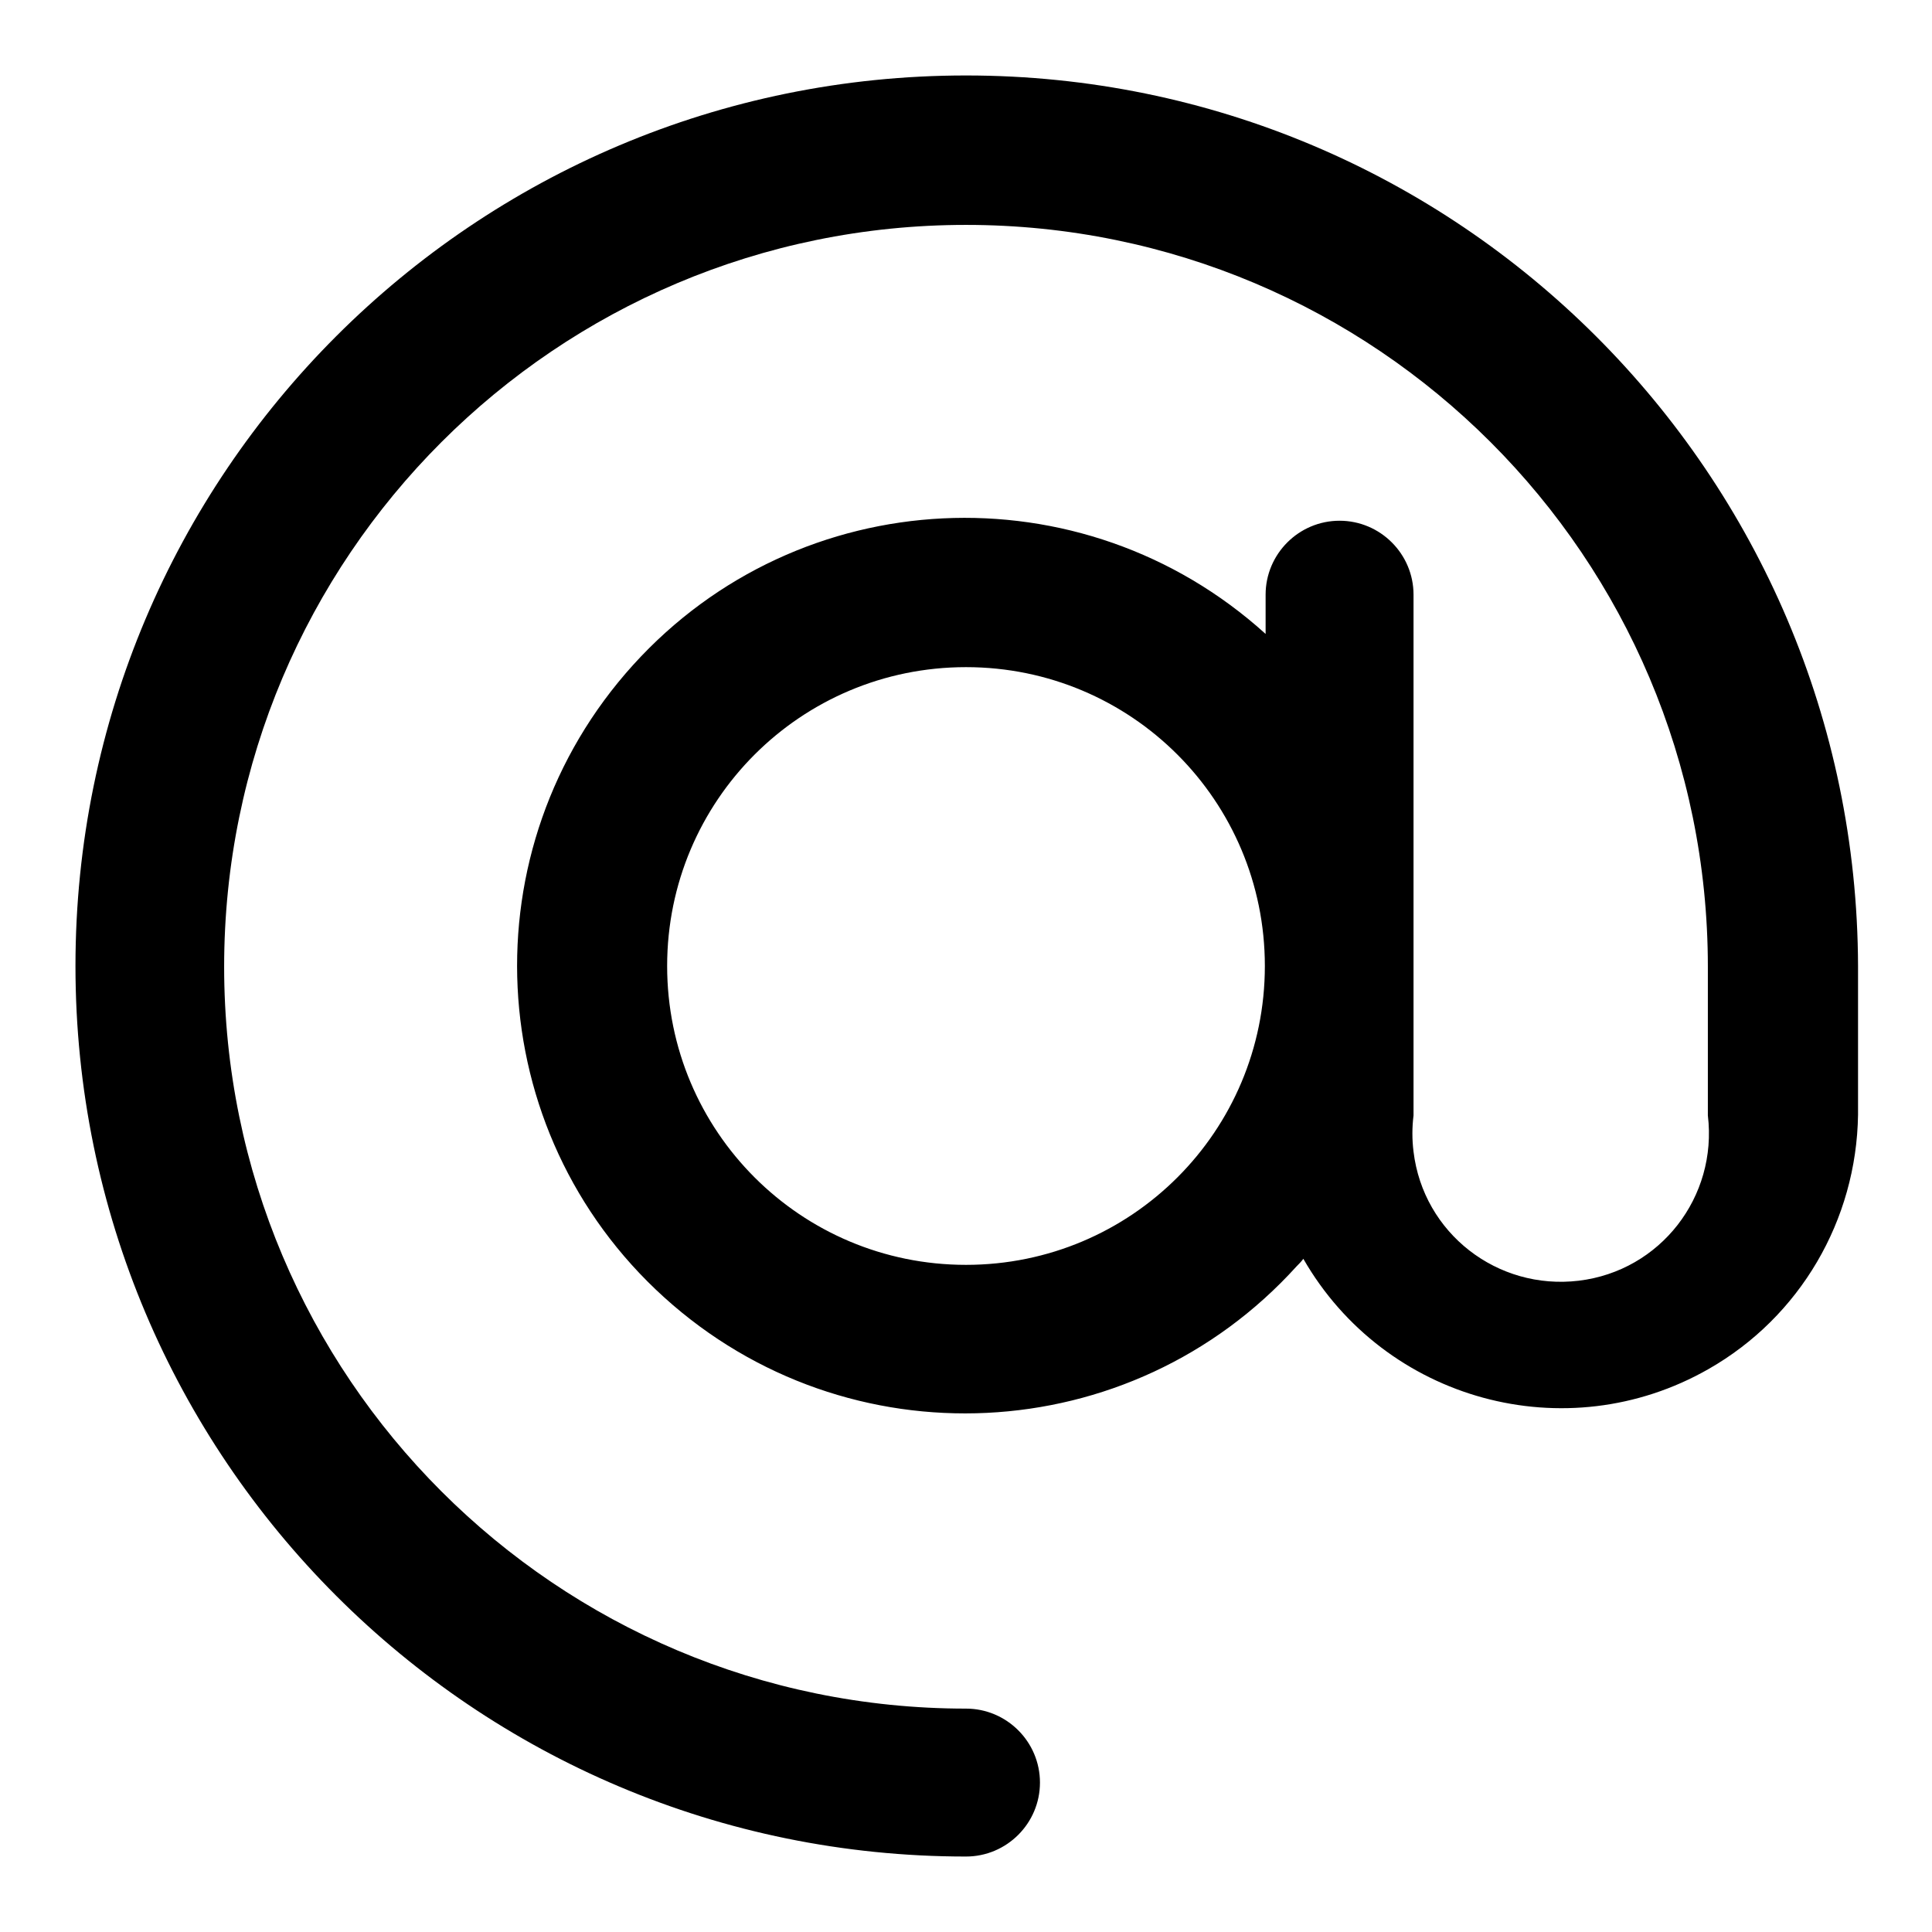
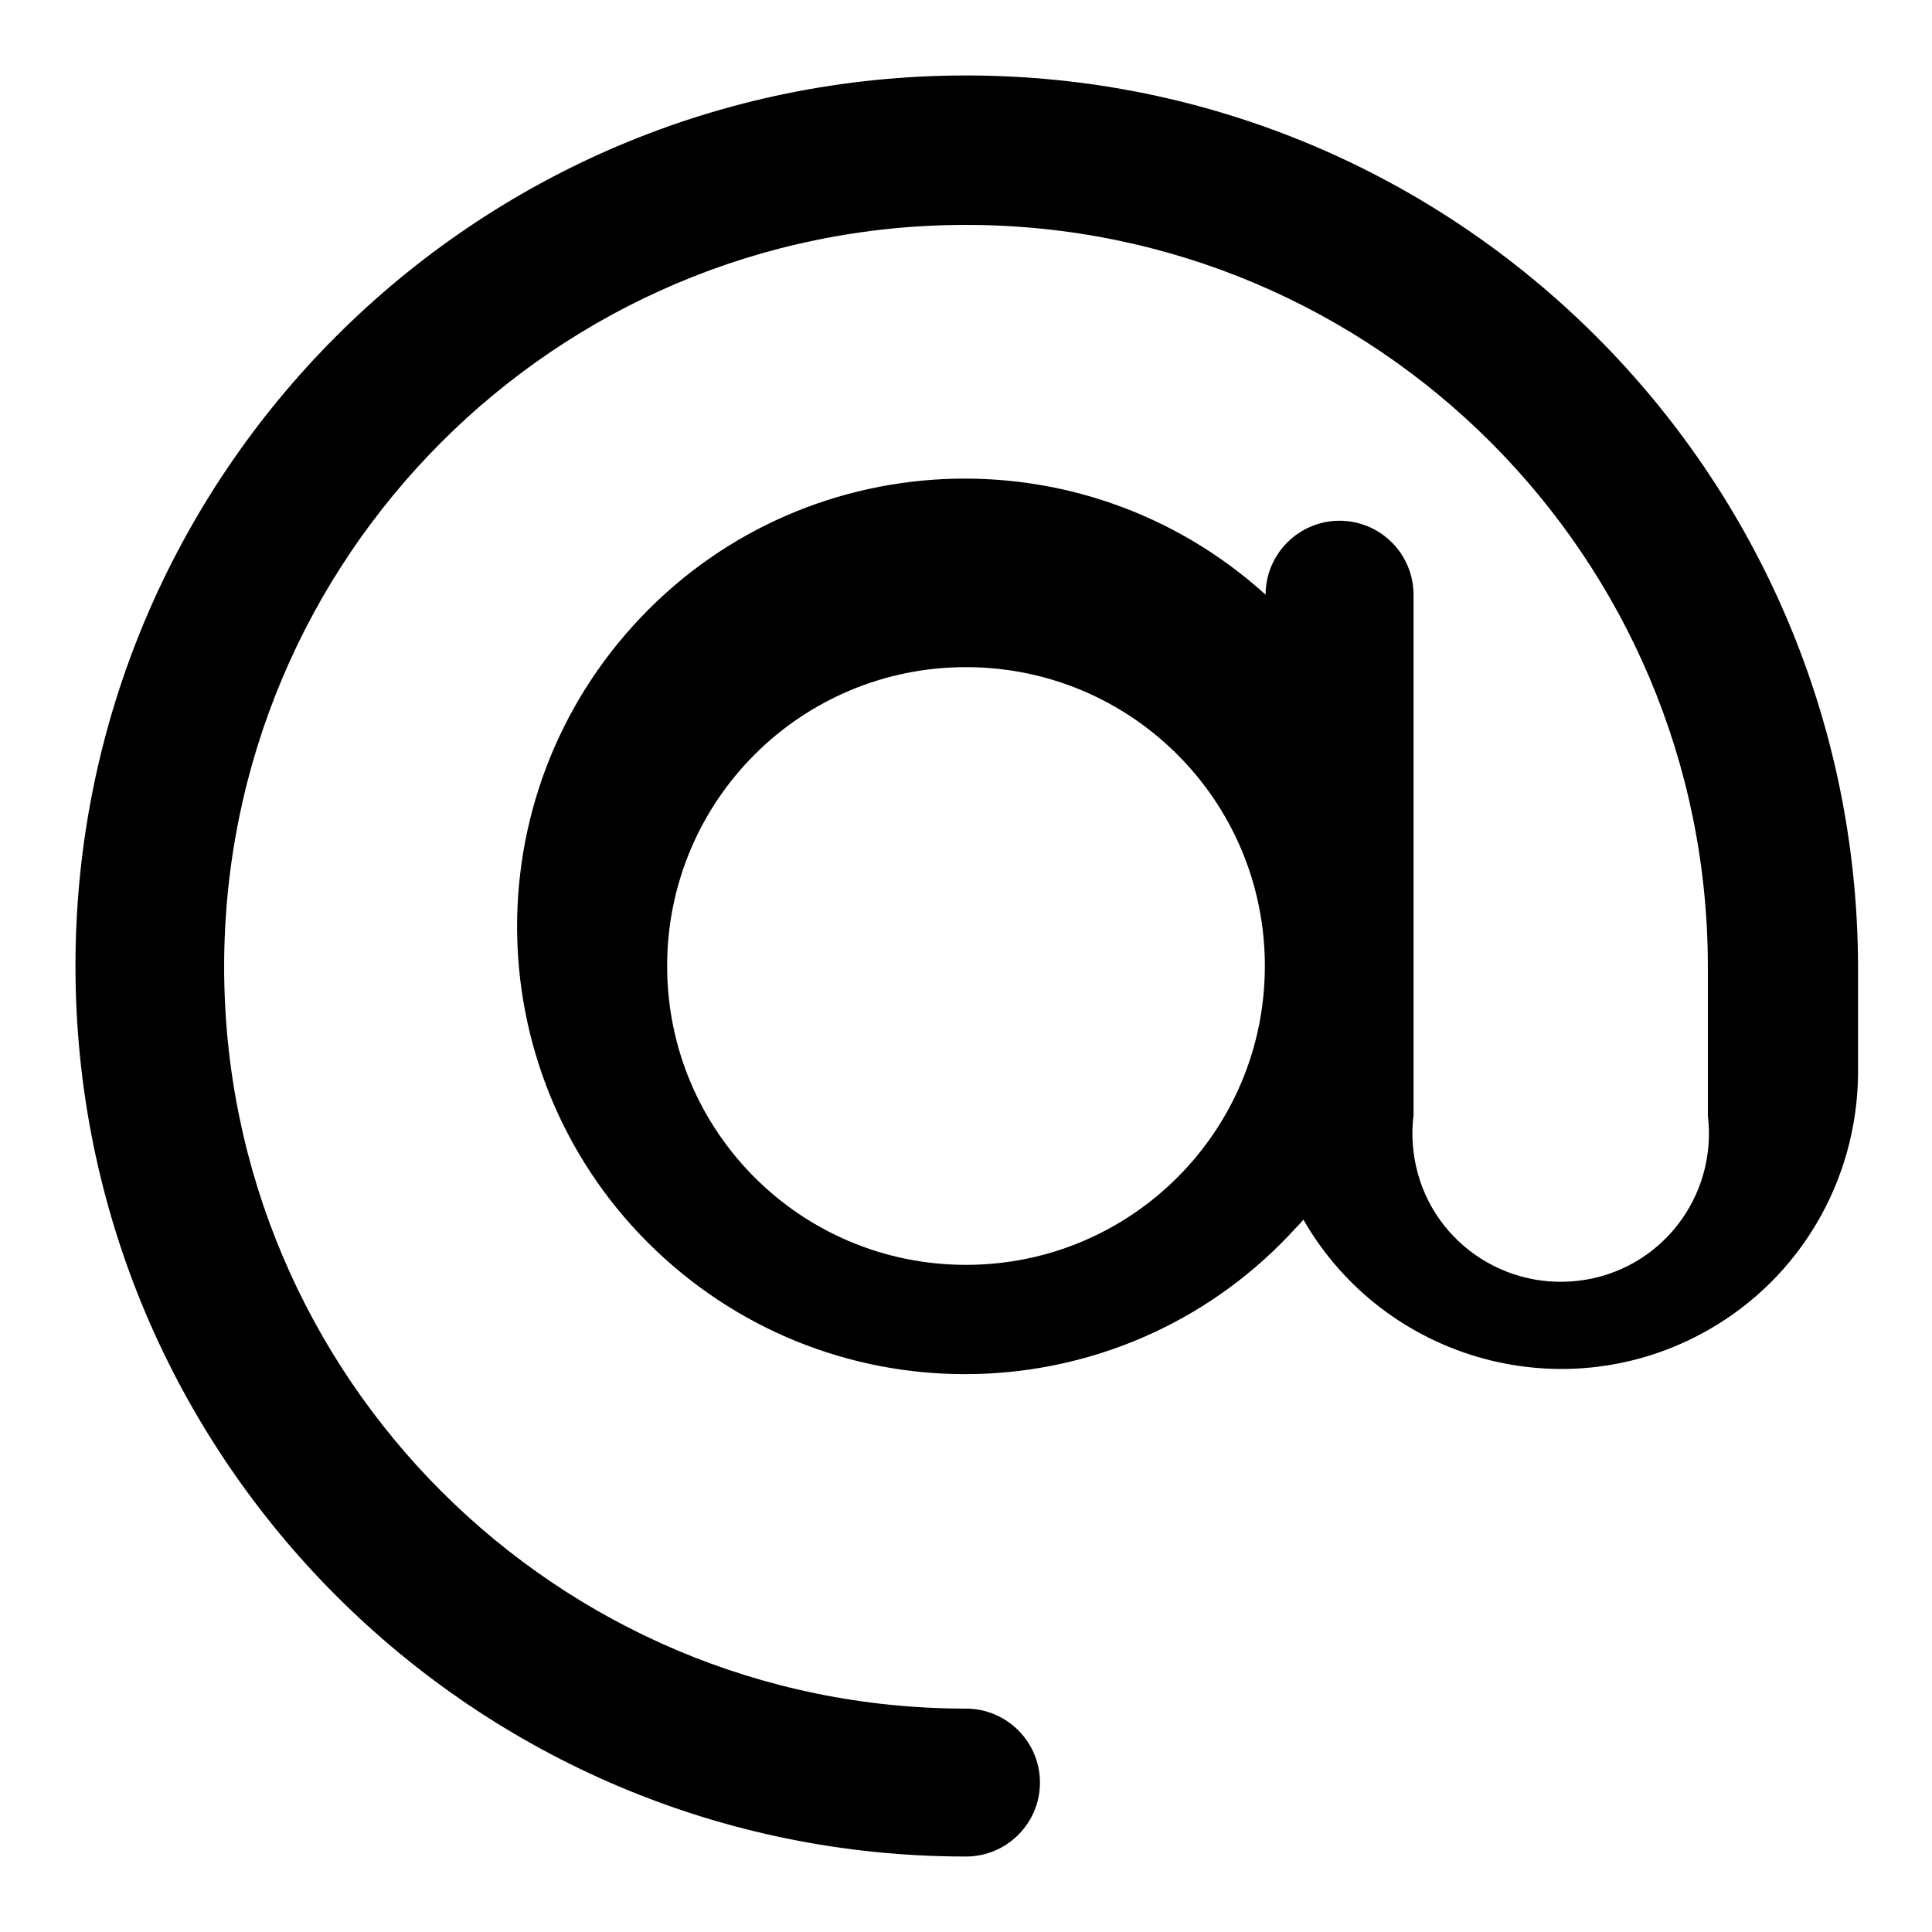
<svg xmlns="http://www.w3.org/2000/svg" version="1.1" x="0px" y="0px" viewBox="0 0 256 256" enable-background="new 0 0 256 256" xml:space="preserve">
  <g>
-     <path fill="#000000" d="M128,10C62.8,10,10,62.8,10,128c0,65.2,52.8,118,118,118c5.4,0,9.8-4.4,9.8-9.8c0-5.4-4.4-9.8-9.8-9.8 c-54.3,0-98.3-44-98.3-98.3s44-98.3,98.3-98.3s98.3,44,98.3,98.3v19.7c1.3,10.8-6.3,20.6-17.1,21.9c-10.8,1.3-20.6-6.3-21.9-17.1 c-0.2-1.6-0.2-3.2,0-4.8V78.8c0-5.4-4.4-9.8-9.8-9.8c-5.4,0-9.8,4.4-9.8,9.8V84c-24.3-22-61.8-20.2-83.8,4.1s-20.2,61.8,4.1,83.8 c24.3,22,61.8,20.2,83.8-4.1c0.3-0.3,0.6-0.6,0.9-1c10.8,18.8,34.8,25.4,53.7,14.6c12.1-6.9,19.6-19.7,19.8-33.7V128 C246,62.8,193.2,10,128,10z M128,167.6c-21.9,0-39.6-17.7-39.6-39.6s17.7-39.6,39.6-39.6s39.6,17.7,39.6,39.6l0,0 C167.6,149.9,149.9,167.6,128,167.6z" />
+     <path fill="#000000" d="M128,10C62.8,10,10,62.8,10,128c0,65.2,52.8,118,118,118c5.4,0,9.8-4.4,9.8-9.8c0-5.4-4.4-9.8-9.8-9.8 c-54.3,0-98.3-44-98.3-98.3s44-98.3,98.3-98.3s98.3,44,98.3,98.3v19.7c1.3,10.8-6.3,20.6-17.1,21.9c-10.8,1.3-20.6-6.3-21.9-17.1 c-0.2-1.6-0.2-3.2,0-4.8V78.8c0-5.4-4.4-9.8-9.8-9.8c-5.4,0-9.8,4.4-9.8,9.8c-24.3-22-61.8-20.2-83.8,4.1s-20.2,61.8,4.1,83.8 c24.3,22,61.8,20.2,83.8-4.1c0.3-0.3,0.6-0.6,0.9-1c10.8,18.8,34.8,25.4,53.7,14.6c12.1-6.9,19.6-19.7,19.8-33.7V128 C246,62.8,193.2,10,128,10z M128,167.6c-21.9,0-39.6-17.7-39.6-39.6s17.7-39.6,39.6-39.6s39.6,17.7,39.6,39.6l0,0 C167.6,149.9,149.9,167.6,128,167.6z" />
  </g>
</svg>